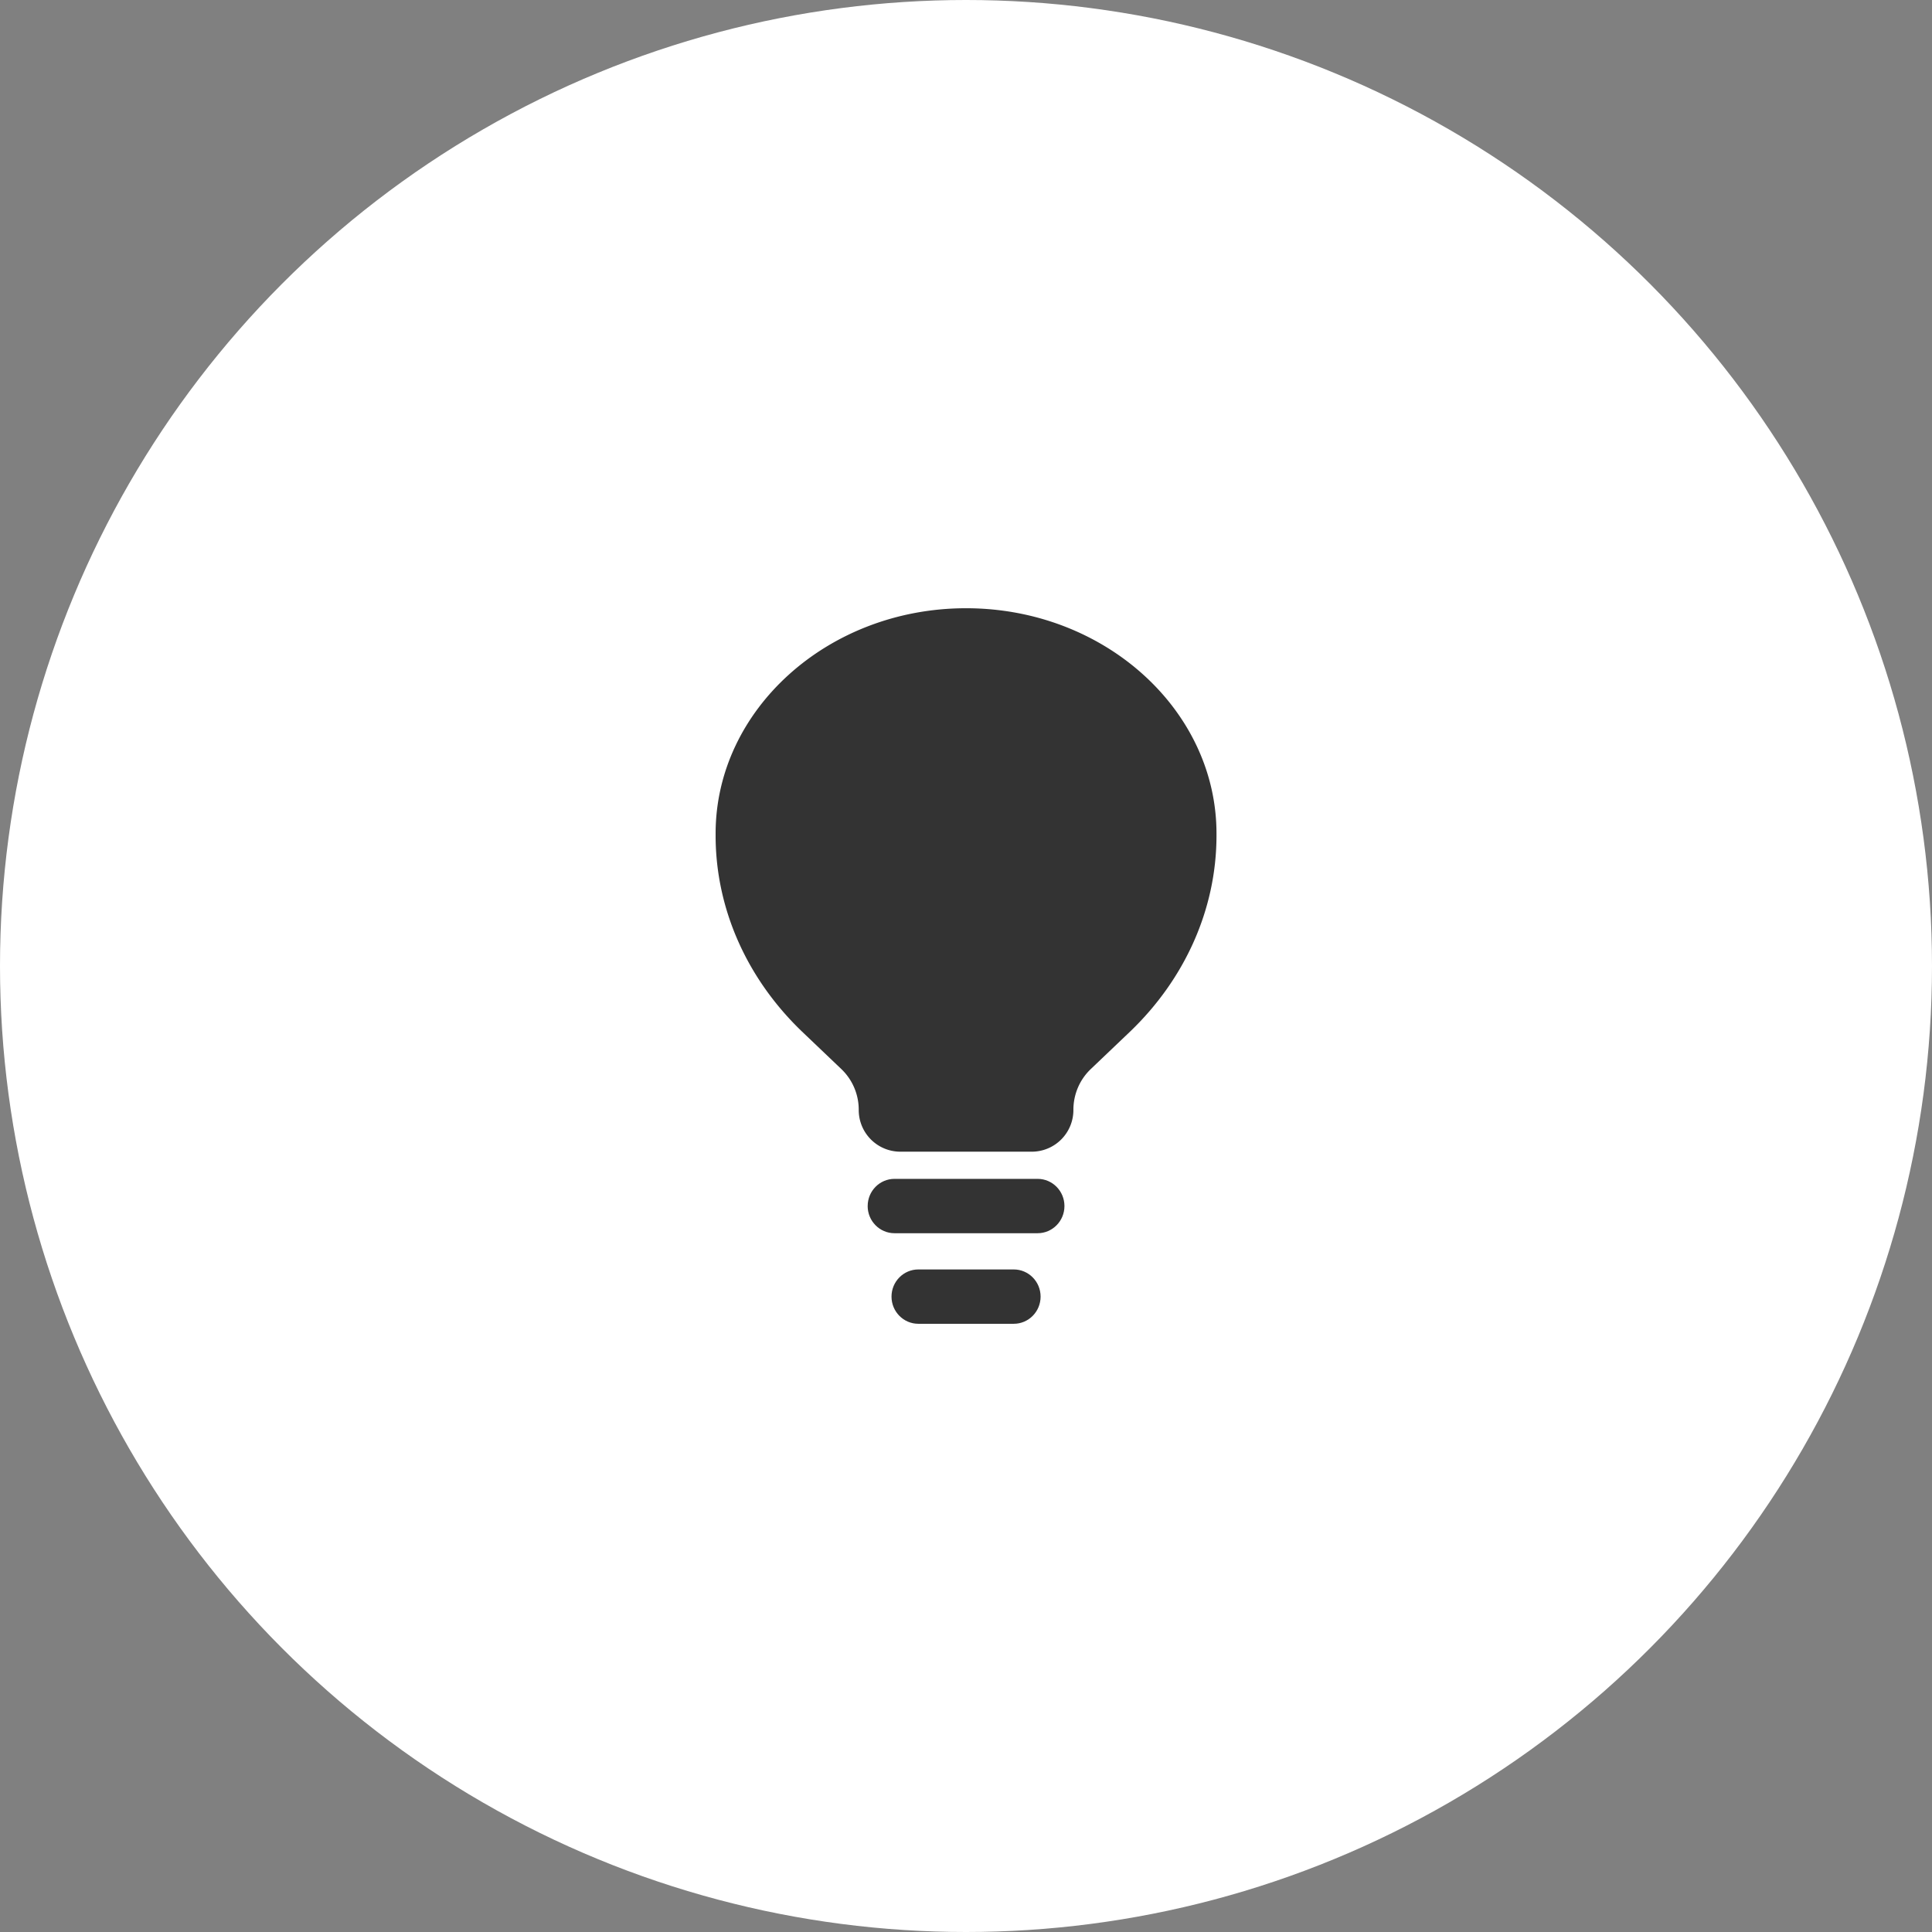
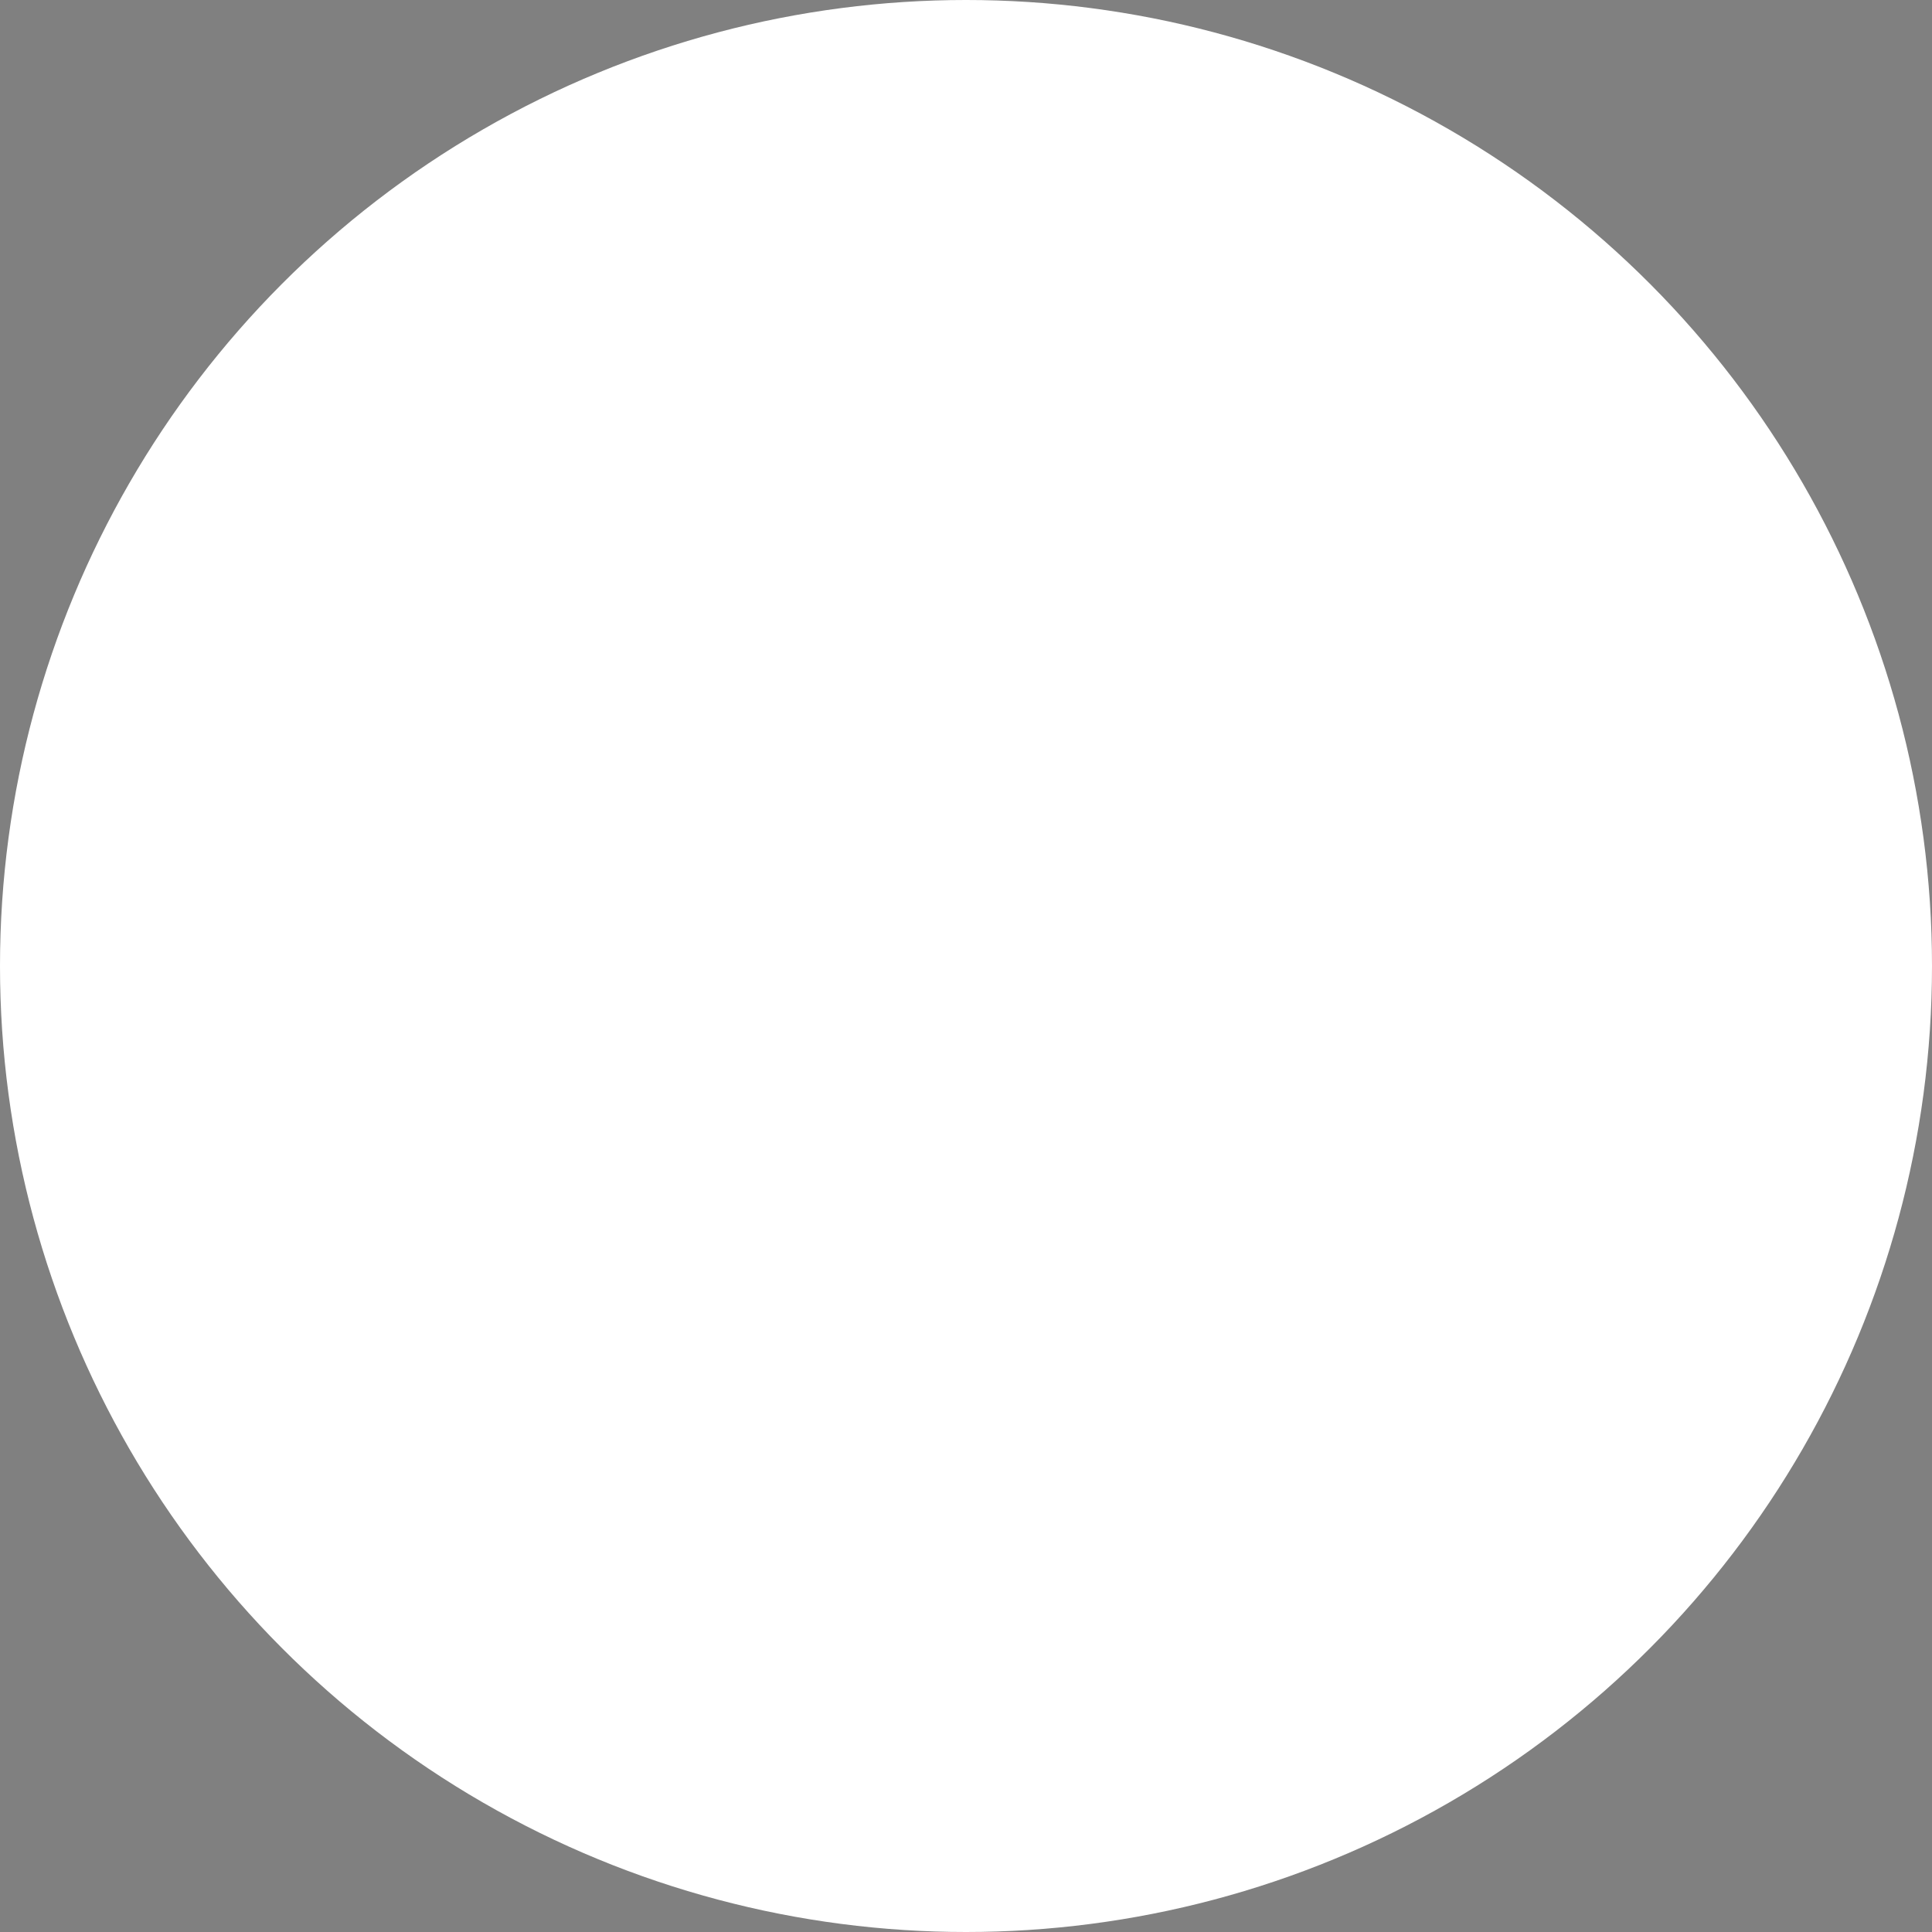
<svg xmlns="http://www.w3.org/2000/svg" width="90" height="90" fill="none">
  <rect width="100%" height="100%" fill="#808080" stroke="none" />
  <circle cx="45" cy="45" r="45" fill="#fff" />
-   <path fill="#333" fill-rule="evenodd" d="M40.42 56.182c0-.699.559-1.266 1.25-1.266h6.666c.69 0 1.25.567 1.25 1.266 0 .7-.56 1.266-1.25 1.266h-6.667c-.69 0-1.25-.567-1.25-1.266Zm1.11 4.22c0-.7.56-1.266 1.25-1.266h4.445c.69 0 1.25.566 1.25 1.265 0 .7-.56 1.266-1.25 1.266H42.78c-.69 0-1.25-.566-1.25-1.266Z" clip-rule="evenodd" />
-   <path fill="#333" d="m37.354 48.048 1.84 1.754a2.62 2.62 0 0 1 .809 1.896 1.94 1.94 0 0 0 1.928 1.952h6.143a1.94 1.94 0 0 0 1.929-1.952c0-.718.292-1.404.809-1.896l1.84-1.754c2.568-2.467 4.003-5.708 4.017-9.078v-.141c0-5.758-5.223-10.495-11.666-10.495-6.444 0-11.667 4.737-11.667 10.495v.141c.014 3.37 1.449 6.61 4.018 9.078Z" />
</svg>